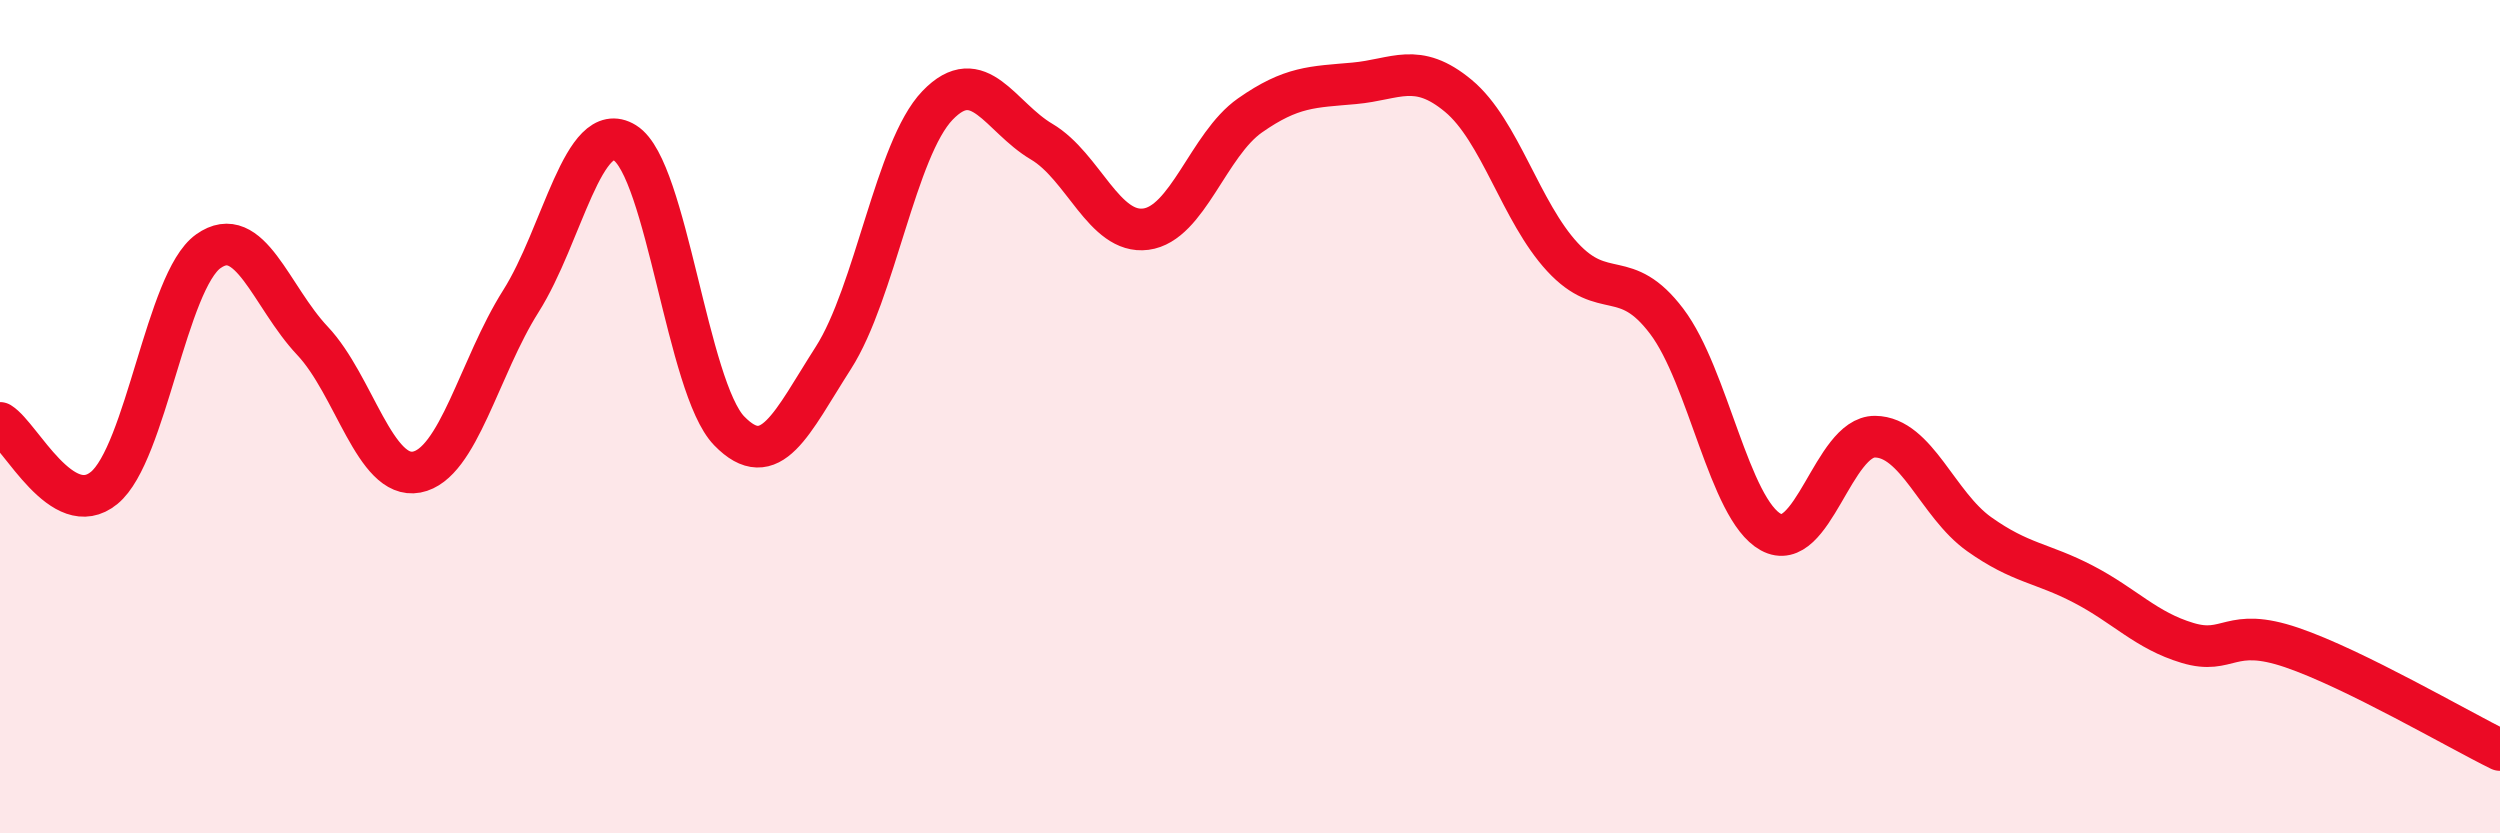
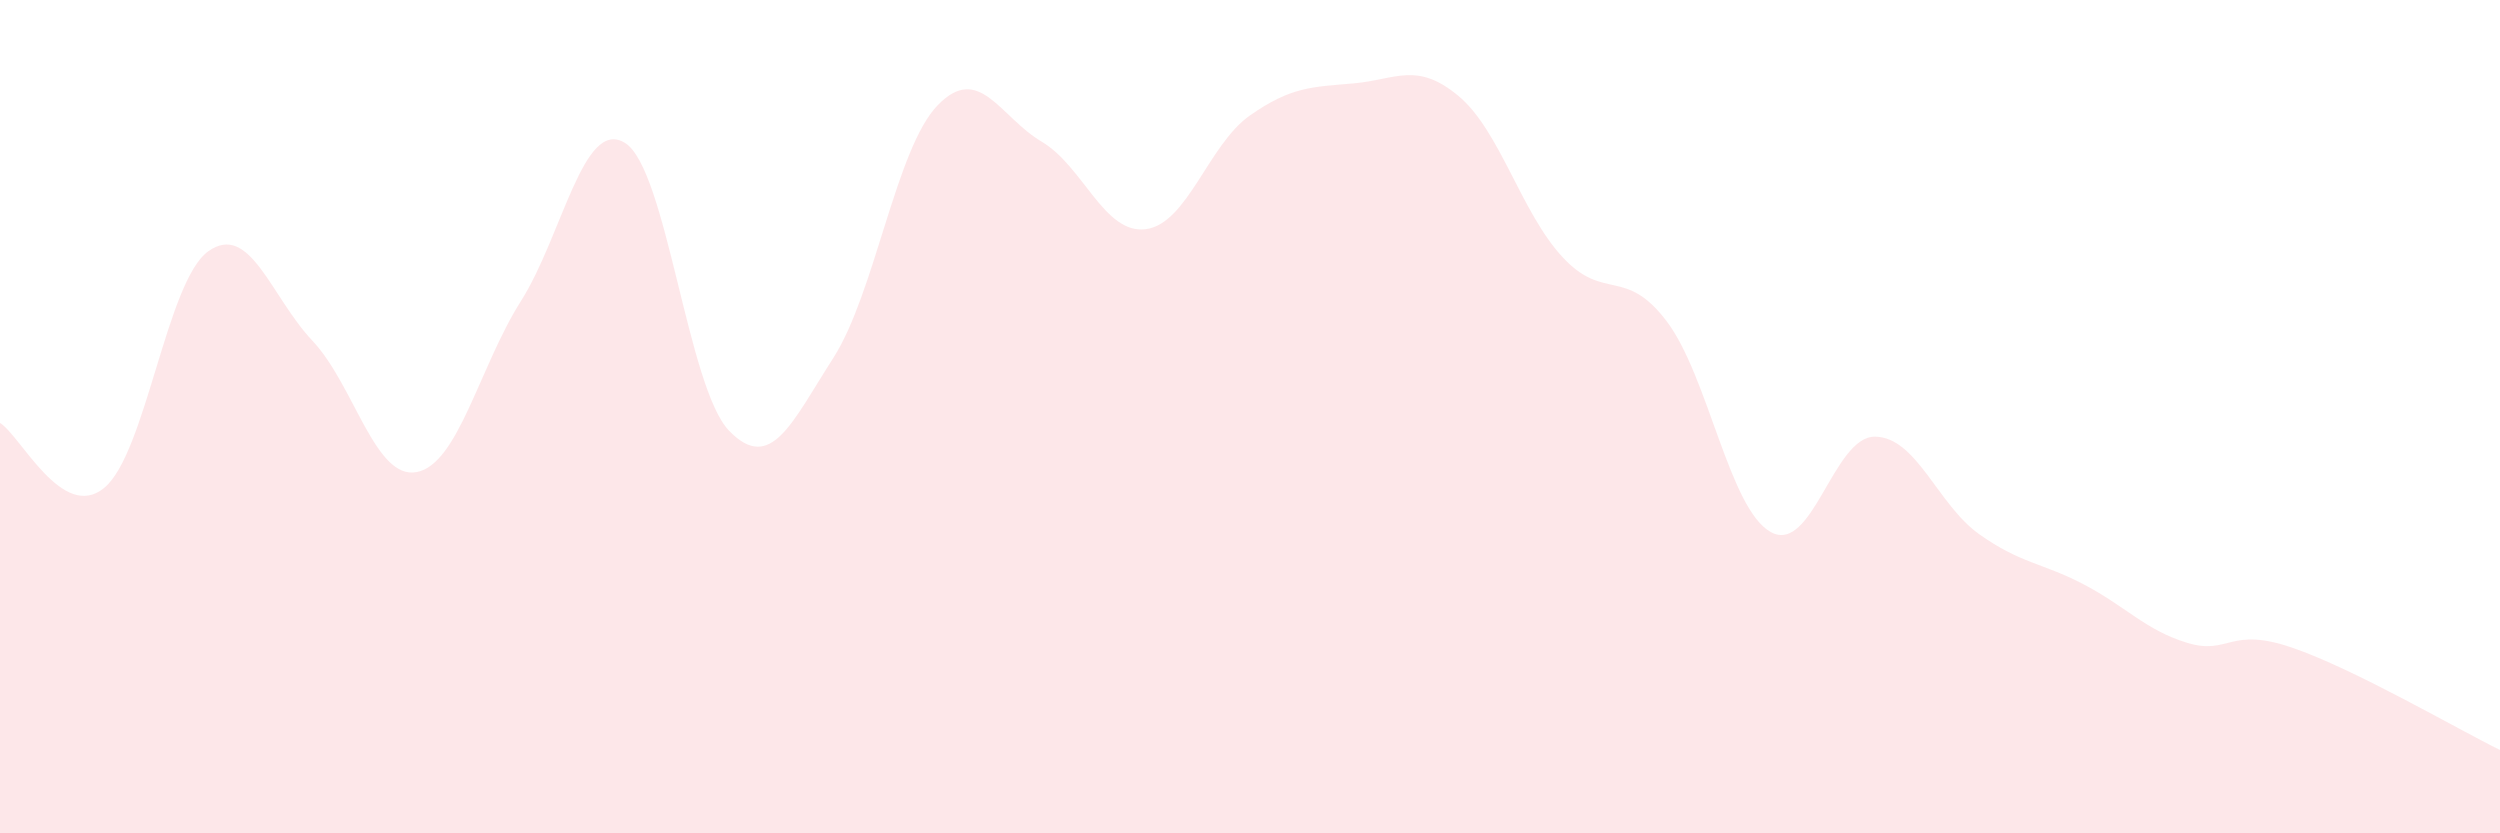
<svg xmlns="http://www.w3.org/2000/svg" width="60" height="20" viewBox="0 0 60 20">
  <path d="M 0,10.15 C 0.5,10.46 1.5,12.53 2.5,11.71 C 3.5,10.89 4,6.74 5,6.03 C 6,5.32 6.5,7.12 7.5,8.18 C 8.5,9.24 9,11.52 10,11.33 C 11,11.14 11.5,8.81 12.5,7.23 C 13.5,5.65 14,2.81 15,3.43 C 16,4.05 16.5,9.31 17.5,10.34 C 18.5,11.37 19,10.15 20,8.59 C 21,7.03 21.5,3.57 22.5,2.53 C 23.5,1.49 24,2.81 25,3.4 C 26,3.99 26.5,5.63 27.5,5.5 C 28.5,5.37 29,3.47 30,2.77 C 31,2.07 31.5,2.09 32.5,2 C 33.5,1.91 34,1.47 35,2.3 C 36,3.13 36.5,5.09 37.5,6.17 C 38.5,7.25 39,6.39 40,7.71 C 41,9.03 41.5,12.22 42.5,12.77 C 43.5,13.32 44,10.47 45,10.48 C 46,10.49 46.5,12.11 47.5,12.82 C 48.5,13.53 49,13.5 50,14.02 C 51,14.54 51.5,15.13 52.5,15.43 C 53.5,15.73 53.5,15.03 55,15.54 C 56.5,16.05 59,17.51 60,18L60 20L0 20Z" fill="#EB0A25" opacity="0.1" stroke-linecap="round" stroke-linejoin="round" />
-   <path d="M 0,10.15 C 0.5,10.46 1.5,12.53 2.5,11.71 C 3.5,10.89 4,6.74 5,6.03 C 6,5.32 6.5,7.12 7.5,8.18 C 8.5,9.24 9,11.52 10,11.33 C 11,11.14 11.5,8.81 12.5,7.23 C 13.5,5.65 14,2.81 15,3.43 C 16,4.05 16.5,9.31 17.5,10.34 C 18.5,11.37 19,10.15 20,8.59 C 21,7.03 21.5,3.57 22.5,2.53 C 23.5,1.49 24,2.81 25,3.4 C 26,3.99 26.5,5.63 27.5,5.5 C 28.5,5.37 29,3.47 30,2.77 C 31,2.07 31.5,2.09 32.5,2 C 33.5,1.91 34,1.47 35,2.3 C 36,3.13 36.5,5.09 37.5,6.17 C 38.5,7.25 39,6.39 40,7.71 C 41,9.03 41.5,12.22 42.5,12.77 C 43.5,13.32 44,10.47 45,10.48 C 46,10.49 46.5,12.11 47.5,12.82 C 48.5,13.53 49,13.5 50,14.02 C 51,14.54 51.5,15.13 52.5,15.43 C 53.5,15.73 53.5,15.03 55,15.54 C 56.5,16.05 59,17.51 60,18" stroke="#EB0A25" stroke-width="1" fill="none" stroke-linecap="round" stroke-linejoin="round" />
</svg>